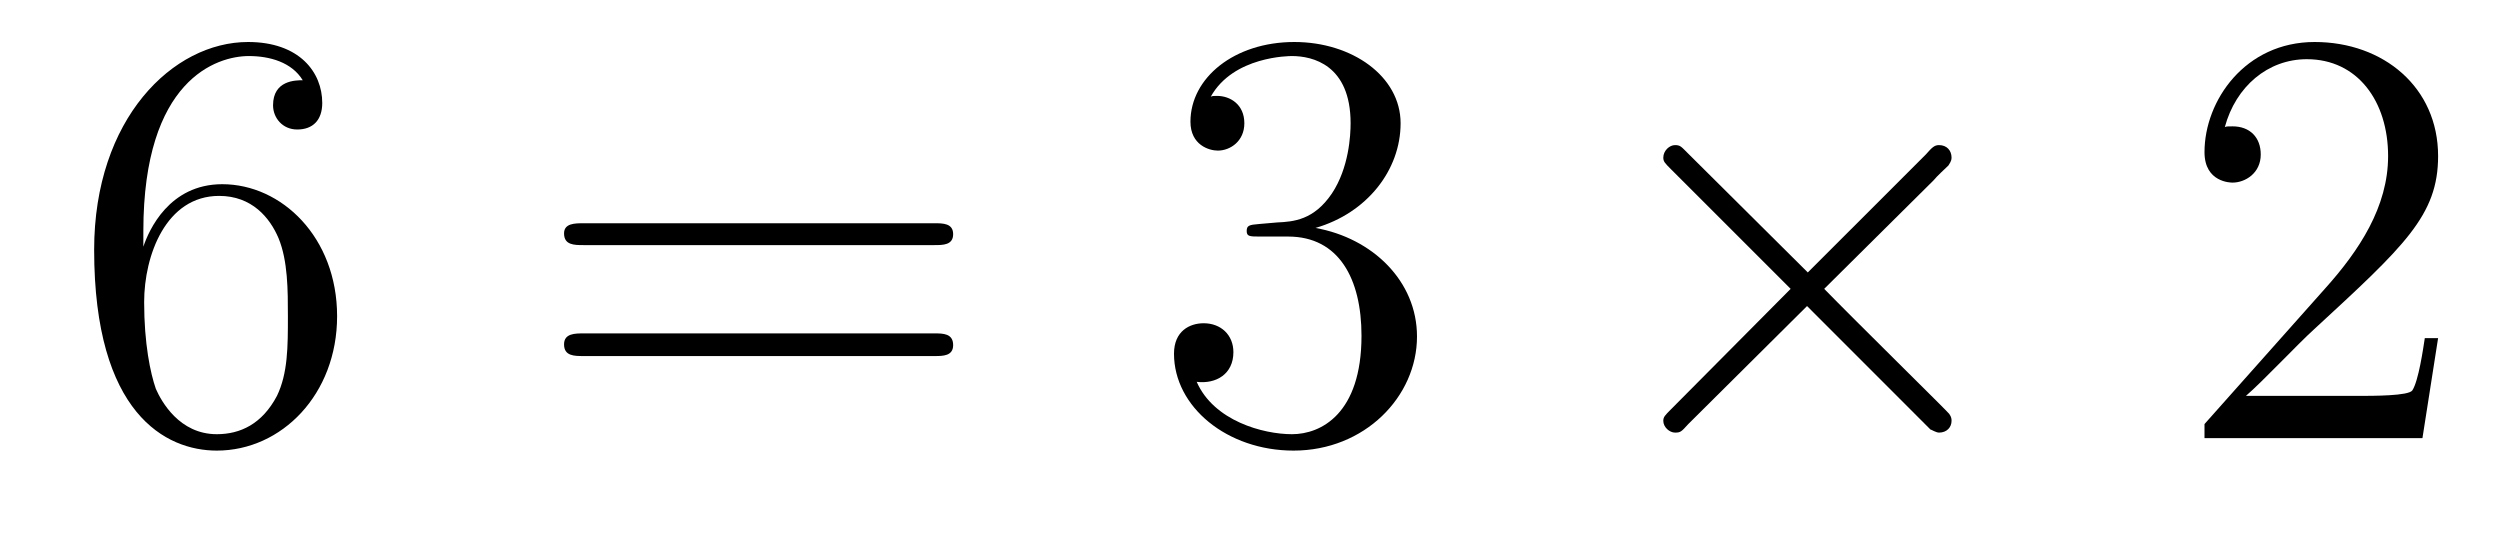
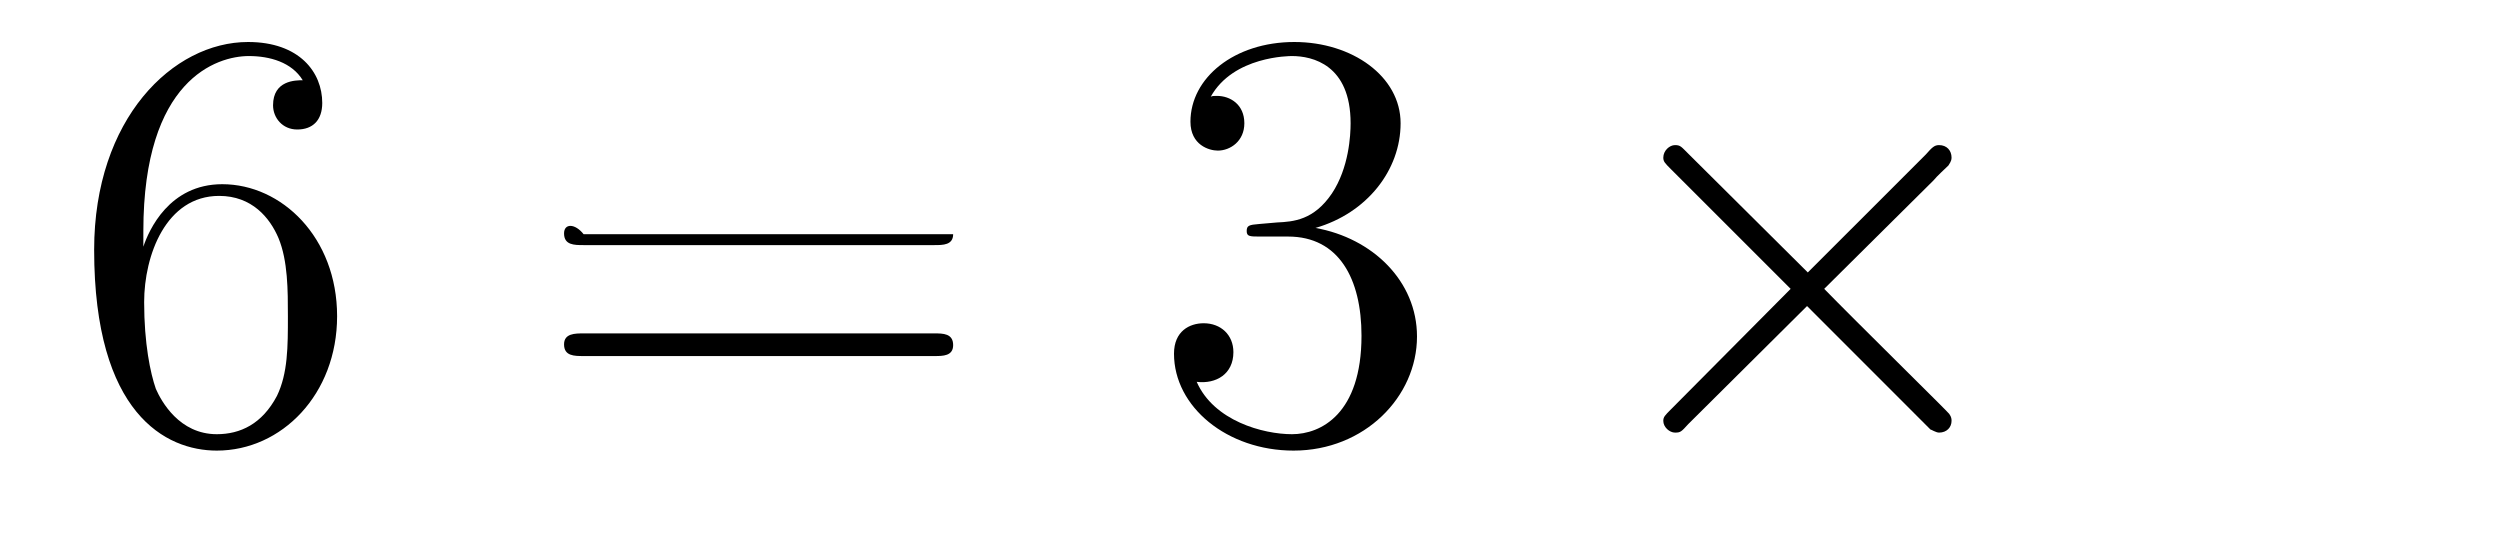
<svg xmlns="http://www.w3.org/2000/svg" height="11pt" version="1.1" viewBox="0 -11 50 11" width="50pt">
  <g id="page1">
    <g transform="matrix(1 0 0 1 -127 652)">
      <path d="M129.867 -658.379C129.867 -661.41 131.336 -661.879 131.977 -661.879C132.398 -661.879 132.836 -661.754 133.055 -661.395C132.914 -661.395 132.461 -661.395 132.461 -660.894C132.461 -660.645 132.648 -660.41 132.945 -660.41C133.258 -660.41 133.445 -660.598 133.445 -660.941C133.445 -661.551 132.992 -662.16 131.961 -662.16C130.461 -662.16 128.883 -660.629 128.883 -658.004C128.883 -654.723 130.32 -653.988 131.336 -653.988C132.633 -653.988 133.742 -655.113 133.742 -656.676C133.742 -658.254 132.633 -659.316 131.445 -659.316C130.383 -659.316 129.977 -658.395 129.867 -658.066V-658.379ZM131.336 -654.316C130.586 -654.316 130.227 -654.973 130.117 -655.223C130.008 -655.535 129.883 -656.129 129.883 -656.957C129.883 -657.894 130.32 -659.082 131.383 -659.082C132.039 -659.082 132.398 -658.644 132.57 -658.238C132.758 -657.785 132.758 -657.191 132.758 -656.676C132.758 -656.066 132.758 -655.535 132.539 -655.082C132.242 -654.519 131.805 -654.316 131.336 -654.316ZM134.277 -654.238" fill-rule="evenodd" />
-       <path d="M145.688 -658.098C145.859 -658.098 146.063 -658.098 146.063 -658.316C146.063 -658.535 145.859 -658.535 145.688 -658.535H138.672C138.5 -658.535 138.281 -658.535 138.281 -658.332C138.281 -658.098 138.484 -658.098 138.672 -658.098H145.688ZM145.688 -655.879C145.859 -655.879 146.063 -655.879 146.063 -656.098C146.063 -656.332 145.859 -656.332 145.688 -656.332H138.672C138.5 -656.332 138.281 -656.332 138.281 -656.113C138.281 -655.879 138.484 -655.879 138.672 -655.879H145.688ZM146.758 -654.238" fill-rule="evenodd" />
+       <path d="M145.688 -658.098C145.859 -658.098 146.063 -658.098 146.063 -658.316H138.672C138.5 -658.535 138.281 -658.535 138.281 -658.332C138.281 -658.098 138.484 -658.098 138.672 -658.098H145.688ZM145.688 -655.879C145.859 -655.879 146.063 -655.879 146.063 -656.098C146.063 -656.332 145.859 -656.332 145.688 -656.332H138.672C138.5 -656.332 138.281 -656.332 138.281 -656.113C138.281 -655.879 138.484 -655.879 138.672 -655.879H145.688ZM146.758 -654.238" fill-rule="evenodd" />
      <path d="M152.184 -658.52C151.98 -658.504 151.934 -658.488 151.934 -658.379C151.934 -658.269 151.996 -658.269 152.215 -658.269H152.762C153.777 -658.269 154.23 -657.426 154.23 -656.285C154.23 -654.723 153.418 -654.316 152.84 -654.316C152.262 -654.316 151.277 -654.582 150.934 -655.363C151.324 -655.316 151.668 -655.52 151.668 -655.957C151.668 -656.301 151.418 -656.535 151.074 -656.535C150.793 -656.535 150.48 -656.379 150.48 -655.926C150.48 -654.863 151.543 -653.988 152.871 -653.988C154.293 -653.988 155.34 -655.066 155.34 -656.27C155.34 -657.379 154.449 -658.238 153.309 -658.441C154.34 -658.738 155.012 -659.598 155.012 -660.535C155.012 -661.473 154.043 -662.16 152.887 -662.16C151.684 -662.16 150.809 -661.441 150.809 -660.566C150.809 -660.098 151.184 -659.988 151.356 -659.988C151.605 -659.988 151.887 -660.176 151.887 -660.535C151.887 -660.91 151.605 -661.082 151.34 -661.082C151.277 -661.082 151.246 -661.082 151.215 -661.066C151.668 -661.879 152.793 -661.879 152.84 -661.879C153.246 -661.879 154.012 -661.707 154.012 -660.535C154.012 -660.301 153.981 -659.645 153.637 -659.129C153.277 -658.598 152.871 -658.566 152.543 -658.551L152.184 -658.52ZM155.875 -654.238" fill-rule="evenodd" />
      <path d="M163.156 -657.551L160.766 -659.926C160.625 -660.066 160.609 -660.098 160.5 -660.098S160.266 -659.988 160.266 -659.848C160.266 -659.769 160.297 -659.738 160.422 -659.613L162.813 -657.223L160.422 -654.816C160.297 -654.691 160.266 -654.66 160.266 -654.582C160.266 -654.457 160.391 -654.348 160.5 -654.348S160.625 -654.363 160.766 -654.519L163.141 -656.879L165.609 -654.41C165.625 -654.41 165.719 -654.348 165.781 -654.348C165.938 -654.348 166.031 -654.457 166.031 -654.582C166.031 -654.613 166.031 -654.66 165.984 -654.723C165.984 -654.738 164.078 -656.613 163.484 -657.223L165.672 -659.394C165.734 -659.473 165.906 -659.629 165.969 -659.691C165.984 -659.723 166.031 -659.769 166.031 -659.848C166.031 -659.988 165.938 -660.098 165.781 -660.098C165.687 -660.098 165.641 -660.051 165.516 -659.91L163.156 -657.551ZM167.754 -654.238" fill-rule="evenodd" />
-       <path d="M175.762 -656.238H175.496C175.465 -656.035 175.371 -655.379 175.246 -655.191C175.168 -655.082 174.48 -655.082 174.121 -655.082H171.918C172.246 -655.363 172.965 -656.129 173.277 -656.41C175.09 -658.082 175.762 -658.691 175.762 -659.879C175.762 -661.254 174.668 -662.16 173.293 -662.16C171.902 -662.16 171.09 -660.988 171.09 -659.957C171.09 -659.348 171.621 -659.348 171.652 -659.348C171.902 -659.348 172.215 -659.535 172.215 -659.91C172.215 -660.254 171.996 -660.473 171.652 -660.473C171.543 -660.473 171.527 -660.473 171.496 -660.457C171.715 -661.269 172.356 -661.816 173.137 -661.816C174.152 -661.816 174.762 -660.973 174.762 -659.879C174.762 -658.863 174.184 -657.988 173.496 -657.223L171.09 -654.519V-654.238H175.449L175.762 -656.238ZM176.391 -654.238" fill-rule="evenodd" />
    </g>
  </g>
</svg>